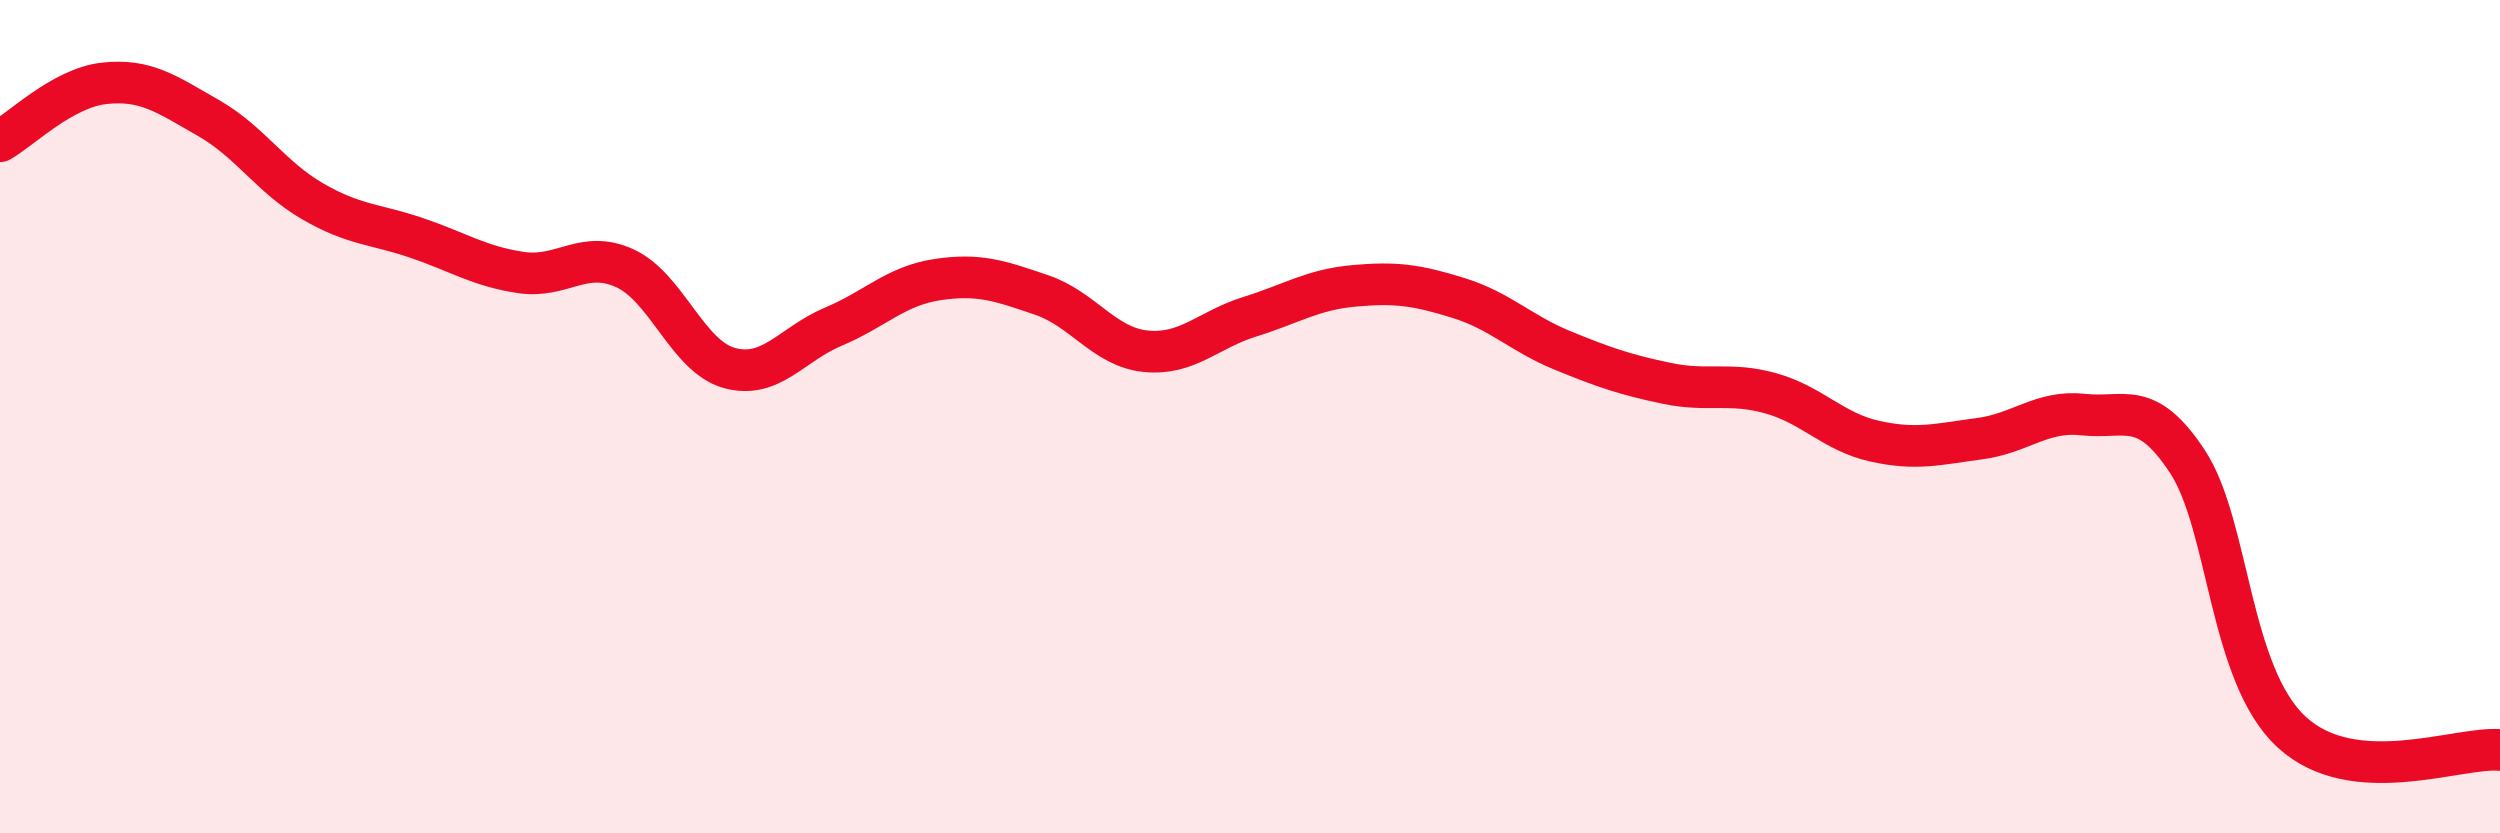
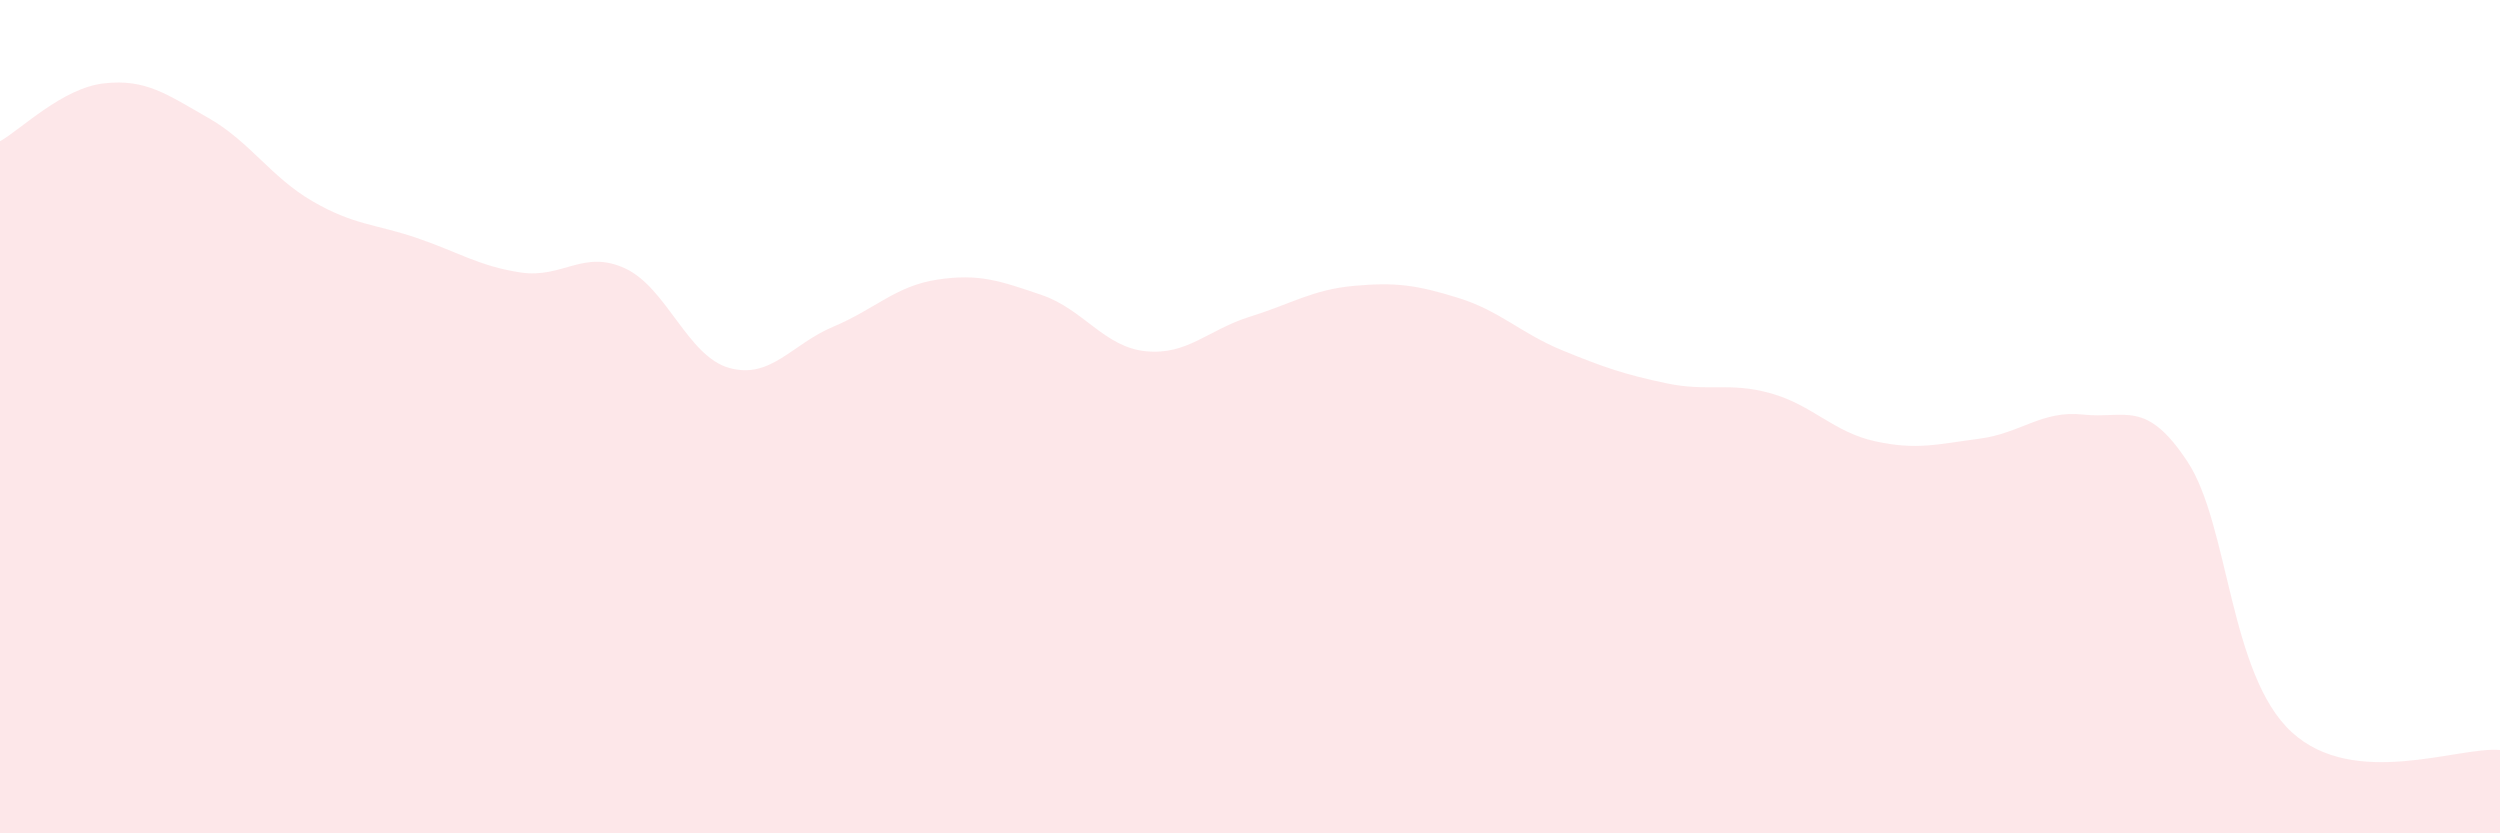
<svg xmlns="http://www.w3.org/2000/svg" width="60" height="20" viewBox="0 0 60 20">
  <path d="M 0,3.39 C 0.5,3.11 1.5,2.11 2.5,2 C 3.5,1.89 4,2.26 5,2.83 C 6,3.4 6.5,4.25 7.5,4.83 C 8.5,5.41 9,5.37 10,5.71 C 11,6.05 11.5,6.39 12.5,6.54 C 13.5,6.69 14,5.98 15,6.44 C 16,6.9 16.5,8.55 17.5,8.83 C 18.5,9.11 19,8.26 20,7.84 C 21,7.42 21.5,6.86 22.5,6.71 C 23.5,6.56 24,6.74 25,7.08 C 26,7.42 26.5,8.33 27.5,8.43 C 28.5,8.53 29,7.91 30,7.6 C 31,7.29 31.5,6.95 32.5,6.86 C 33.5,6.77 34,6.84 35,7.15 C 36,7.46 36.5,8 37.5,8.41 C 38.5,8.82 39,8.99 40,9.2 C 41,9.41 41.5,9.16 42.5,9.44 C 43.5,9.72 44,10.37 45,10.59 C 46,10.81 46.5,10.66 47.5,10.53 C 48.5,10.4 49,9.84 50,9.95 C 51,10.06 51.5,9.56 52.5,11.08 C 53.5,12.6 53.5,16.19 55,17.57 C 56.5,18.95 59,17.91 60,18L60 20L0 20Z" fill="#EB0A25" opacity="0.1" stroke-linecap="round" stroke-linejoin="round" />
-   <path d="M 0,3.39 C 0.5,3.11 1.5,2.11 2.5,2 C 3.5,1.89 4,2.26 5,2.83 C 6,3.4 6.5,4.25 7.5,4.83 C 8.5,5.41 9,5.37 10,5.71 C 11,6.05 11.5,6.39 12.5,6.54 C 13.5,6.69 14,5.98 15,6.44 C 16,6.9 16.5,8.55 17.5,8.83 C 18.5,9.11 19,8.26 20,7.84 C 21,7.42 21.5,6.86 22.5,6.71 C 23.5,6.56 24,6.74 25,7.08 C 26,7.42 26.5,8.33 27.5,8.43 C 28.5,8.53 29,7.91 30,7.6 C 31,7.29 31.5,6.95 32.5,6.86 C 33.5,6.77 34,6.84 35,7.15 C 36,7.46 36.5,8 37.5,8.41 C 38.5,8.82 39,8.99 40,9.2 C 41,9.41 41.5,9.16 42.5,9.44 C 43.5,9.72 44,10.37 45,10.59 C 46,10.81 46.5,10.66 47.5,10.53 C 48.5,10.4 49,9.84 50,9.95 C 51,10.06 51.5,9.56 52.5,11.08 C 53.5,12.6 53.5,16.19 55,17.57 C 56.5,18.95 59,17.91 60,18" stroke="#EB0A25" stroke-width="1" fill="none" stroke-linecap="round" stroke-linejoin="round" />
</svg>